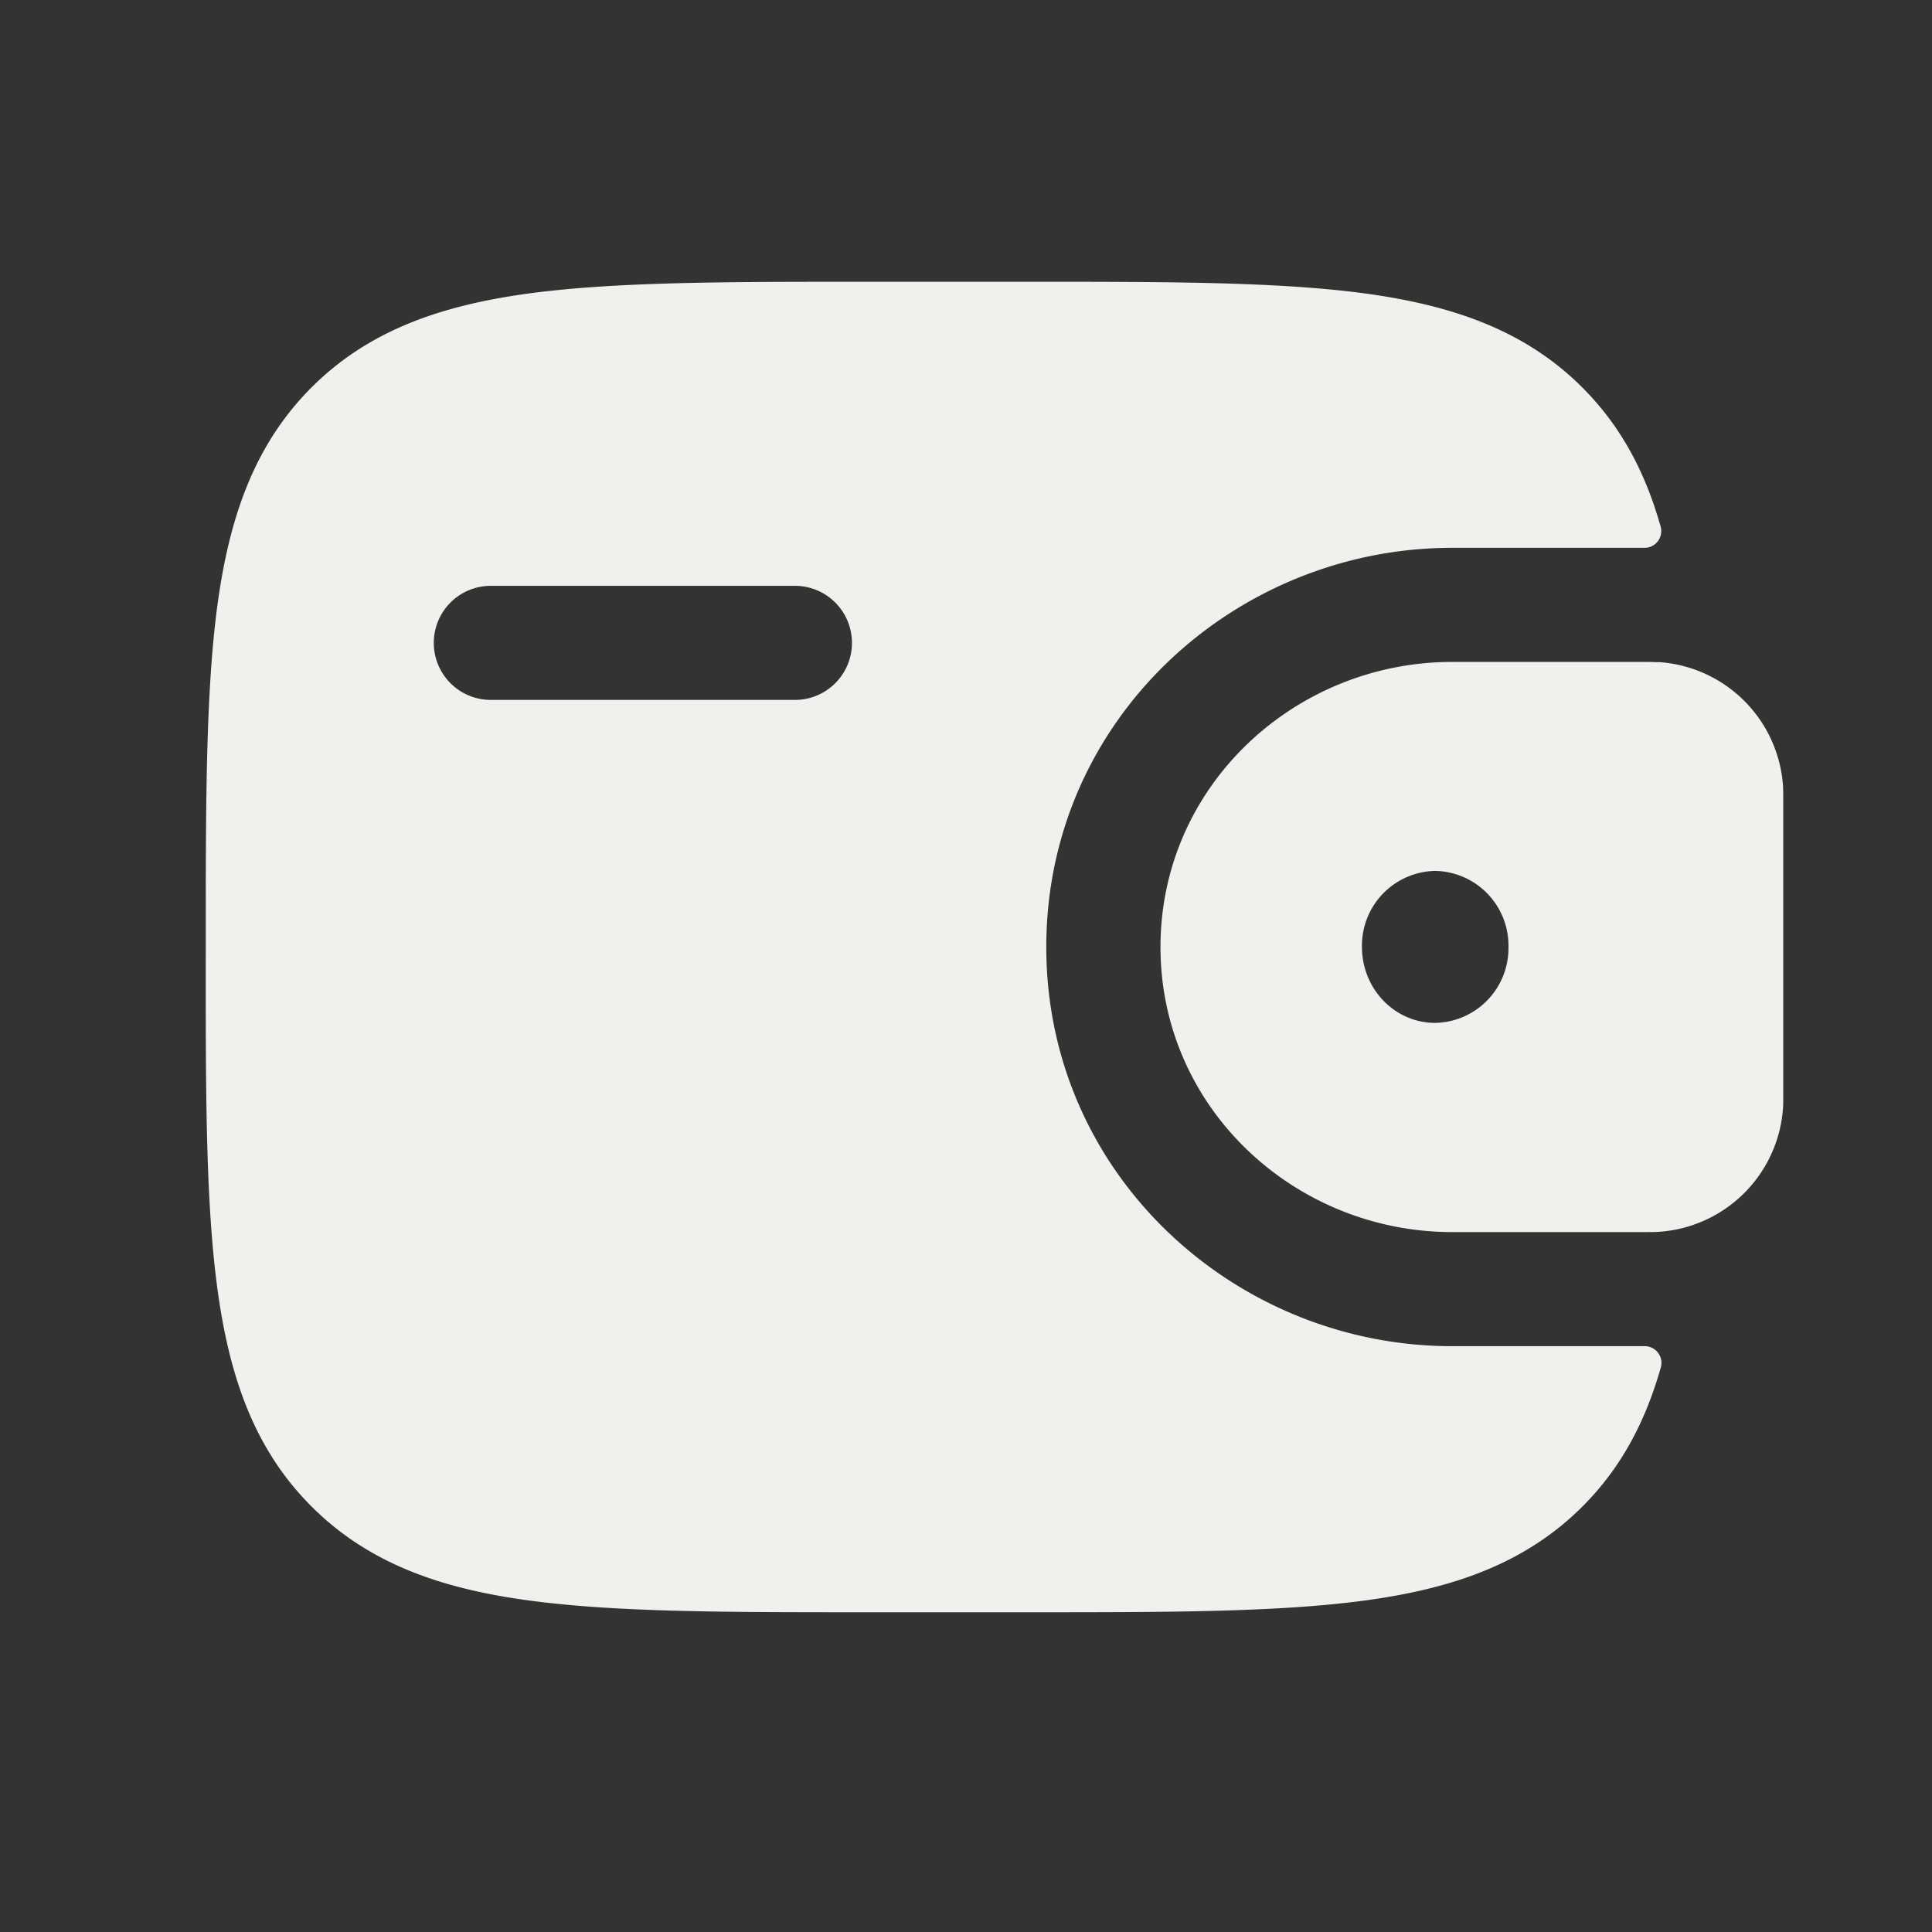
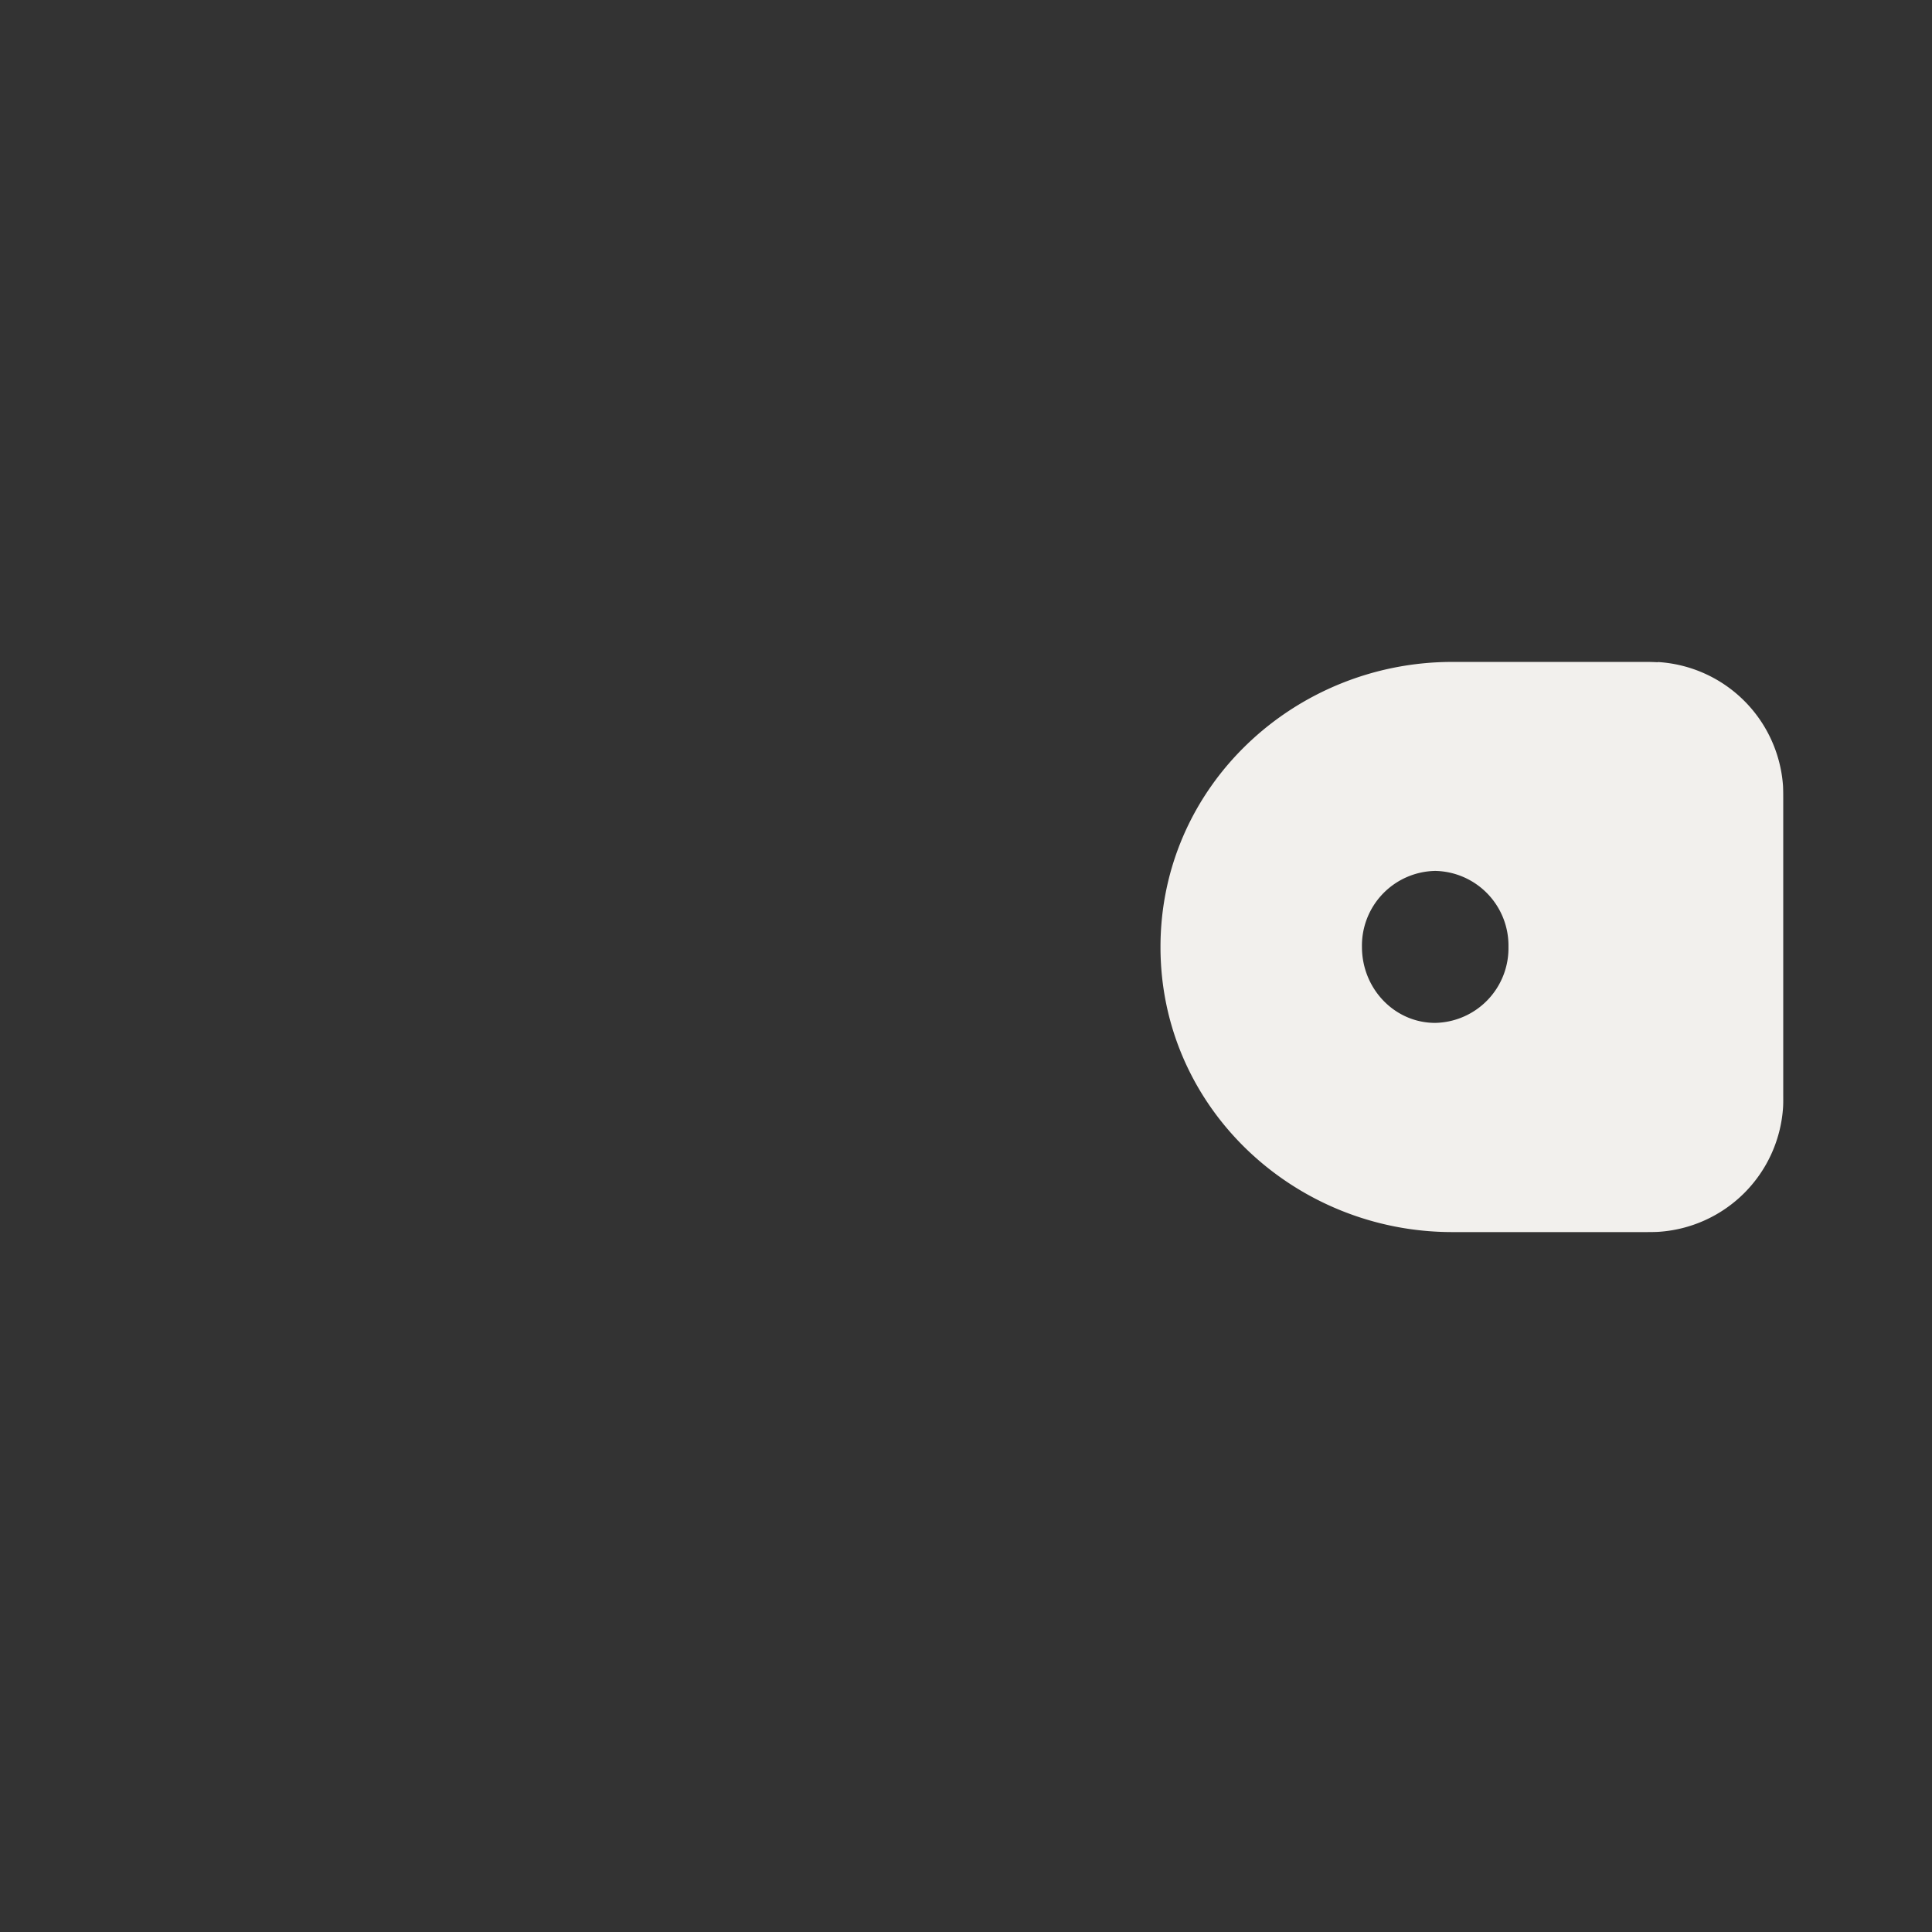
<svg xmlns="http://www.w3.org/2000/svg" width="18" height="18" fill="none">
  <rect width="100%" height="100%" fill="#333333" stroke="none" />
  <path fill-rule="evenodd" clip-rule="evenodd" d="M15.446 6.17a2.096 2.096 0 00-.129-.003H13.53c-1.465 0-2.718 1.153-2.718 2.656 0 1.503 1.253 2.656 2.718 2.656h1.787c.046 0 .09 0 .13-.002a1.243 1.243 0 001.165-1.154c.003-.042.002-.088.002-.13v-2.74c0-.043 0-.089-.002-.131a1.243 1.243 0 00-1.166-1.154zm-2.075 3.36a.696.696 0 00.683-.708.696.696 0 00-.683-.708.696.696 0 00-.682.708c0 .391.305.708.682.708z" fill="#F2F0ED" />
-   <path fill-rule="evenodd" clip-rule="evenodd" d="M15.317 12.542a.156.156 0 01.157.196c-.143.505-.368.935-.73 1.297-.53.53-1.203.766-2.033.877-.807.109-1.838.109-3.14.109H8.074c-1.301 0-2.332 0-3.14-.109-.83-.111-1.502-.347-2.032-.877s-.765-1.202-.877-2.032c-.109-.807-.109-1.838-.108-3.14v-.08c0-1.302 0-2.333.108-3.14.112-.83.347-1.502.877-2.033.53-.53 1.202-.765 2.033-.877.807-.108 1.838-.108 3.14-.108H9.57c1.302 0 2.333 0 3.14.108.83.112 1.502.347 2.032.877.363.363.588.793.73 1.297a.156.156 0 01-.156.197h-1.788c-2.01 0-3.78 1.587-3.78 3.719 0 2.131 1.77 3.719 3.78 3.719h1.788zM4.573 5.458a.531.531 0 000 1.063h2.833a.531.531 0 000-1.063H4.573z" fill="#F2F0ED" />
</svg>